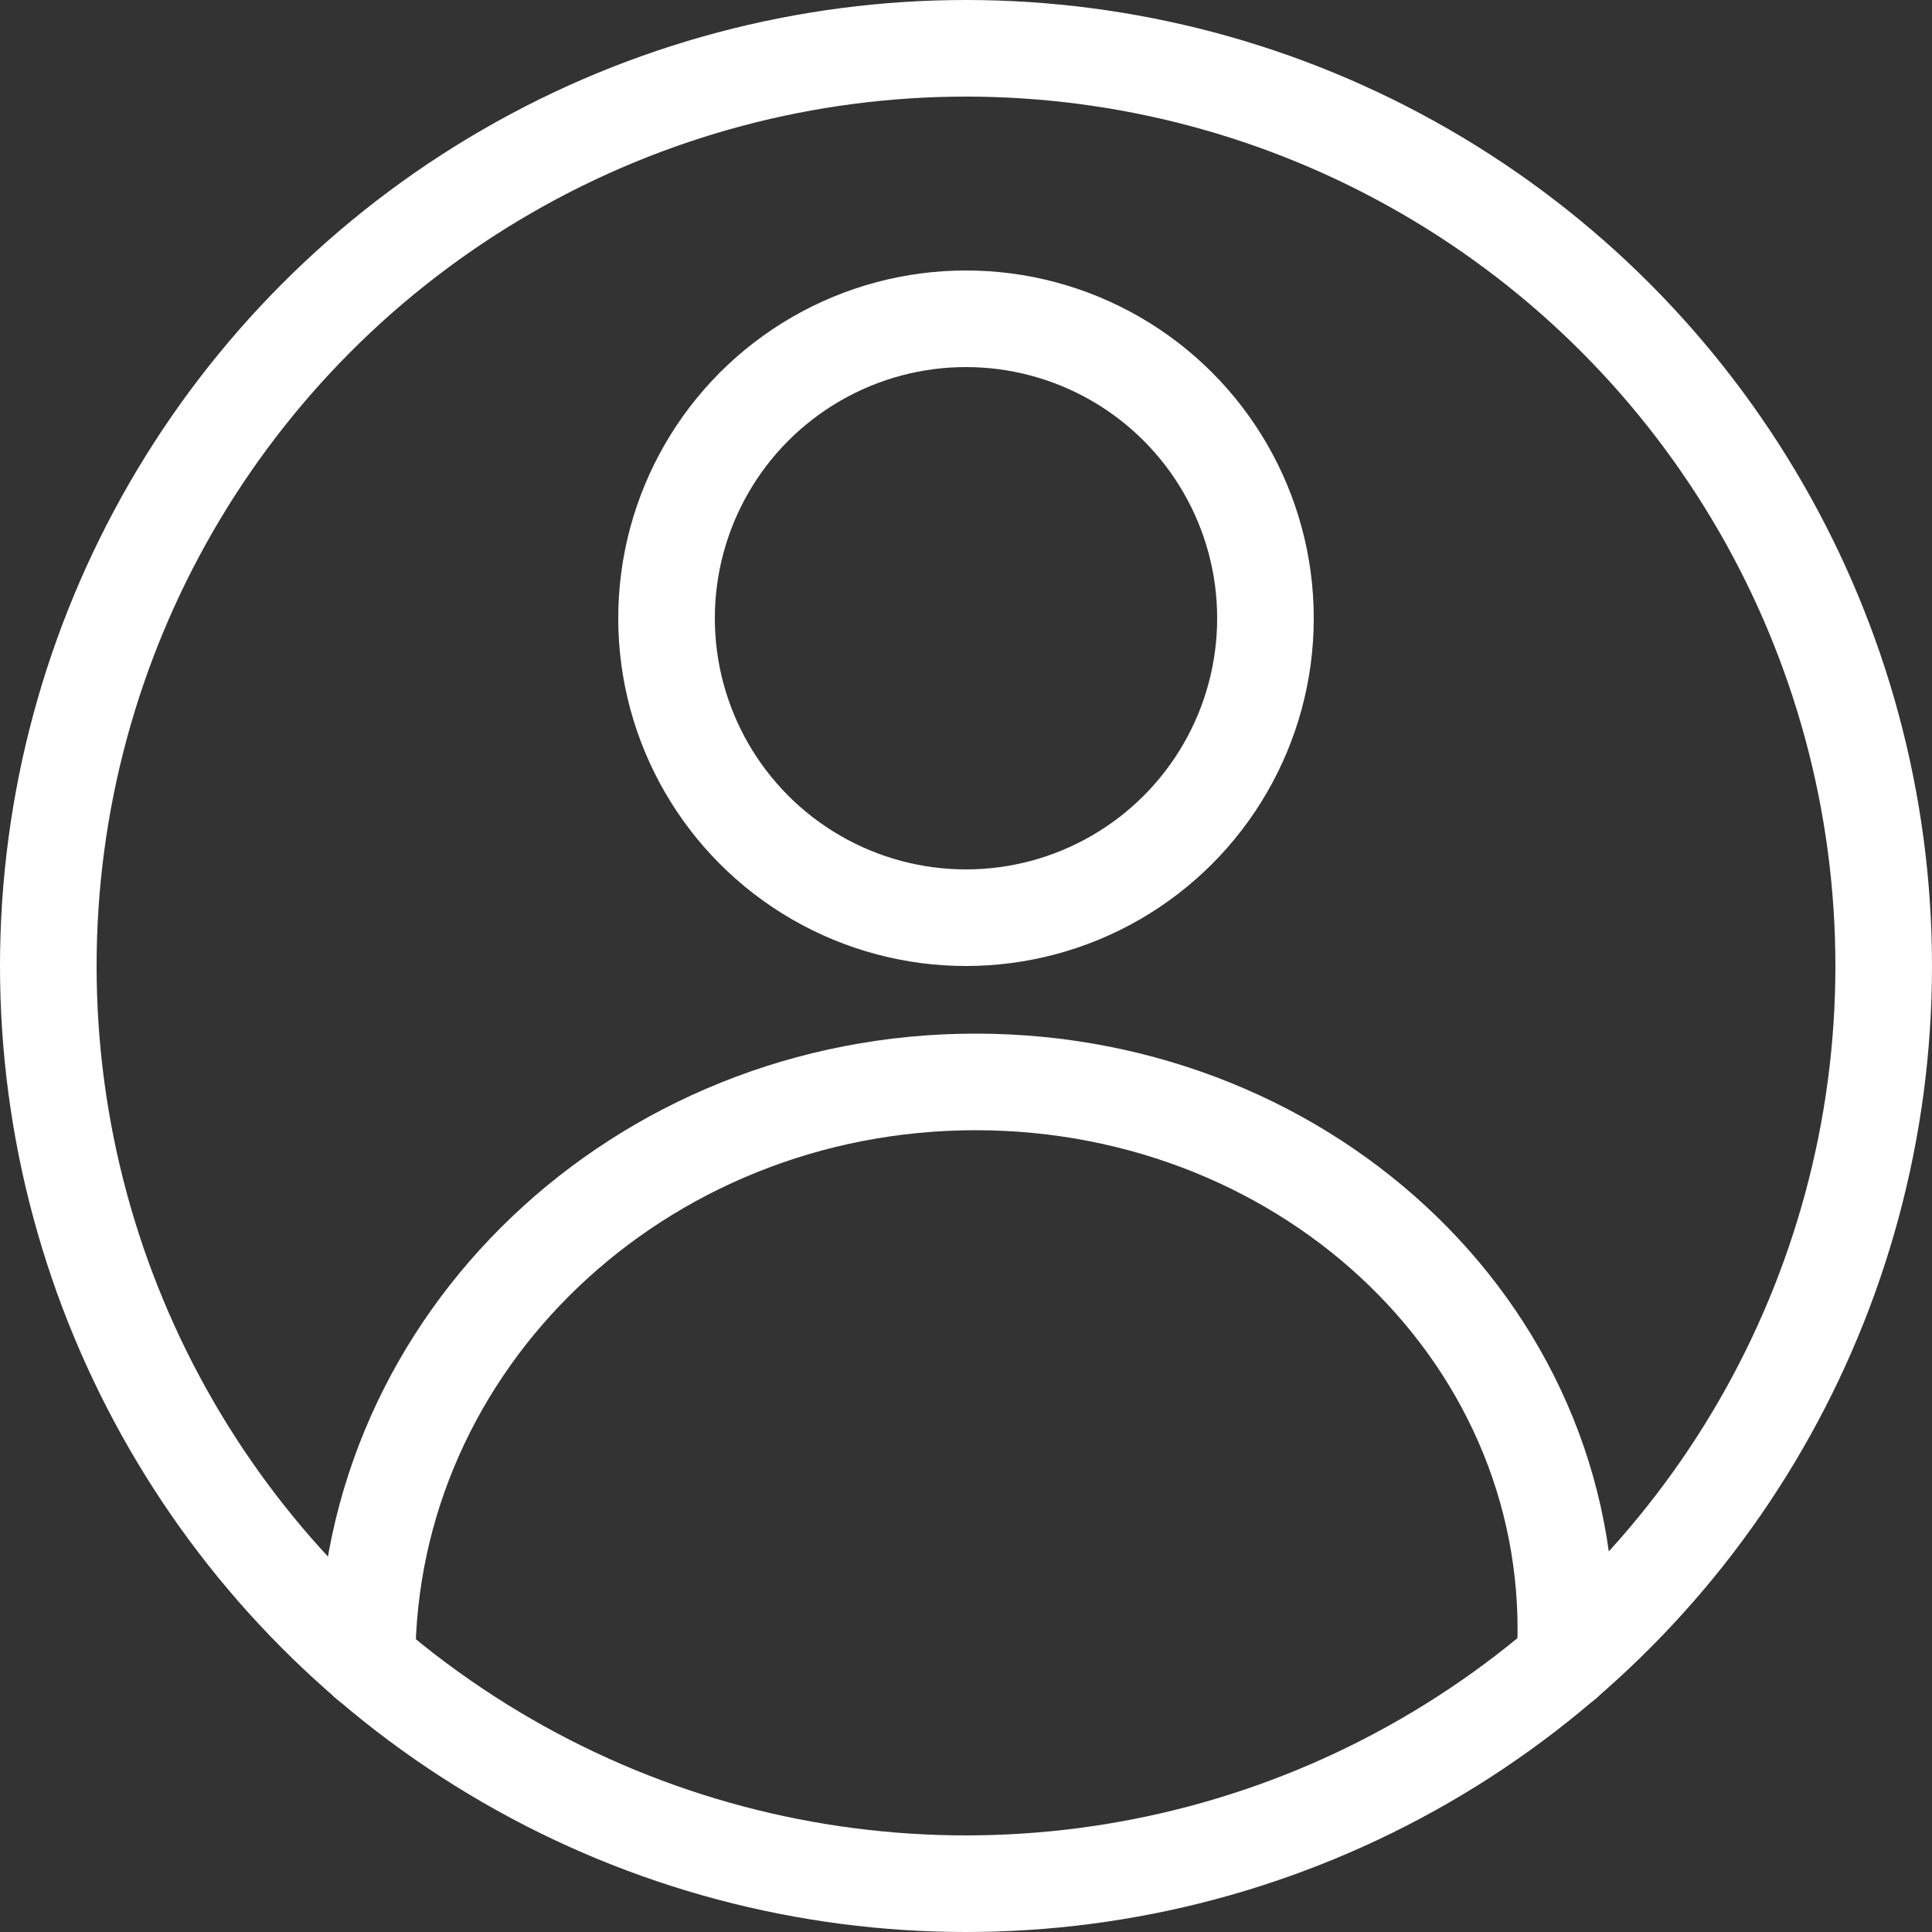
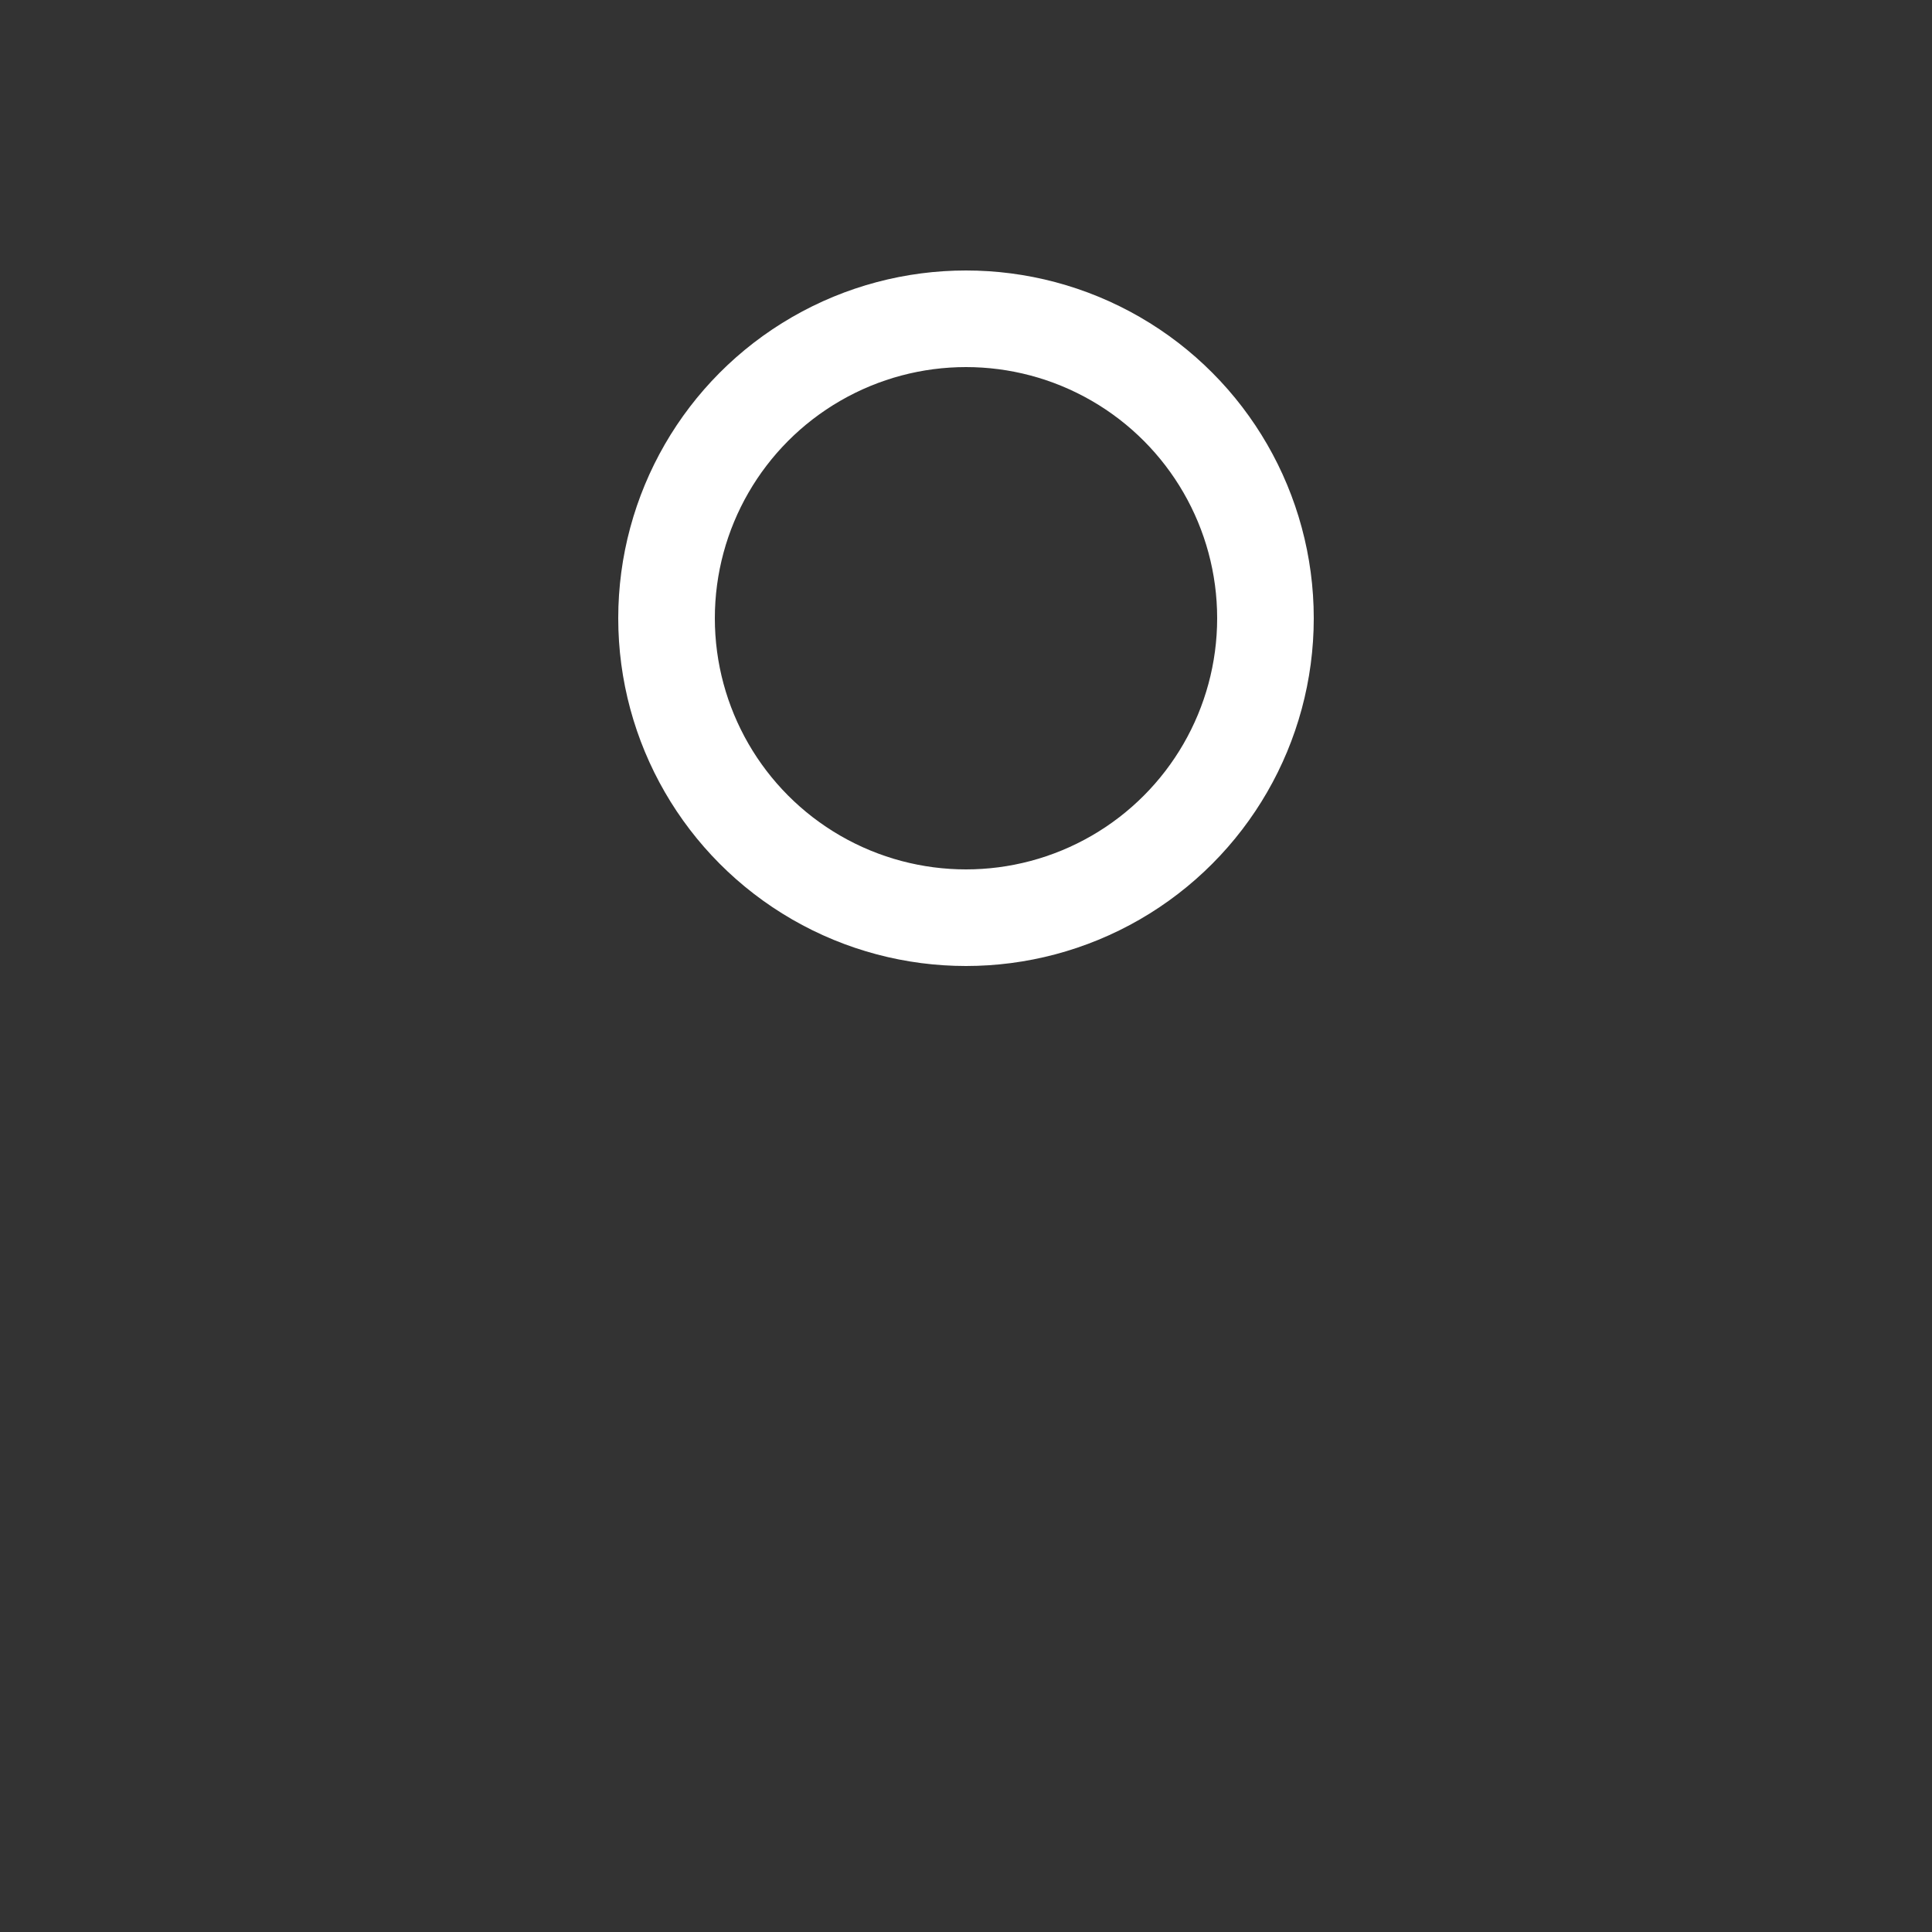
<svg xmlns="http://www.w3.org/2000/svg" width="100" height="100" viewBox="0 0 100 100" fill="none">
  <rect x="0" y="0" width="100" height="100" fill="#333333" stroke="none" />
-   <circle cx="50" cy="50" r="47.5" stroke="white" stroke-width="5" />
-   <path d="M81 86C82 69.431 67.897 56 50.5 56C33.103 56 19 69.431 19 86" stroke="white" stroke-width="5" stroke-linecap="round" />
  <circle cx="50" cy="32" r="15.5" stroke="white" stroke-width="5" />
</svg>